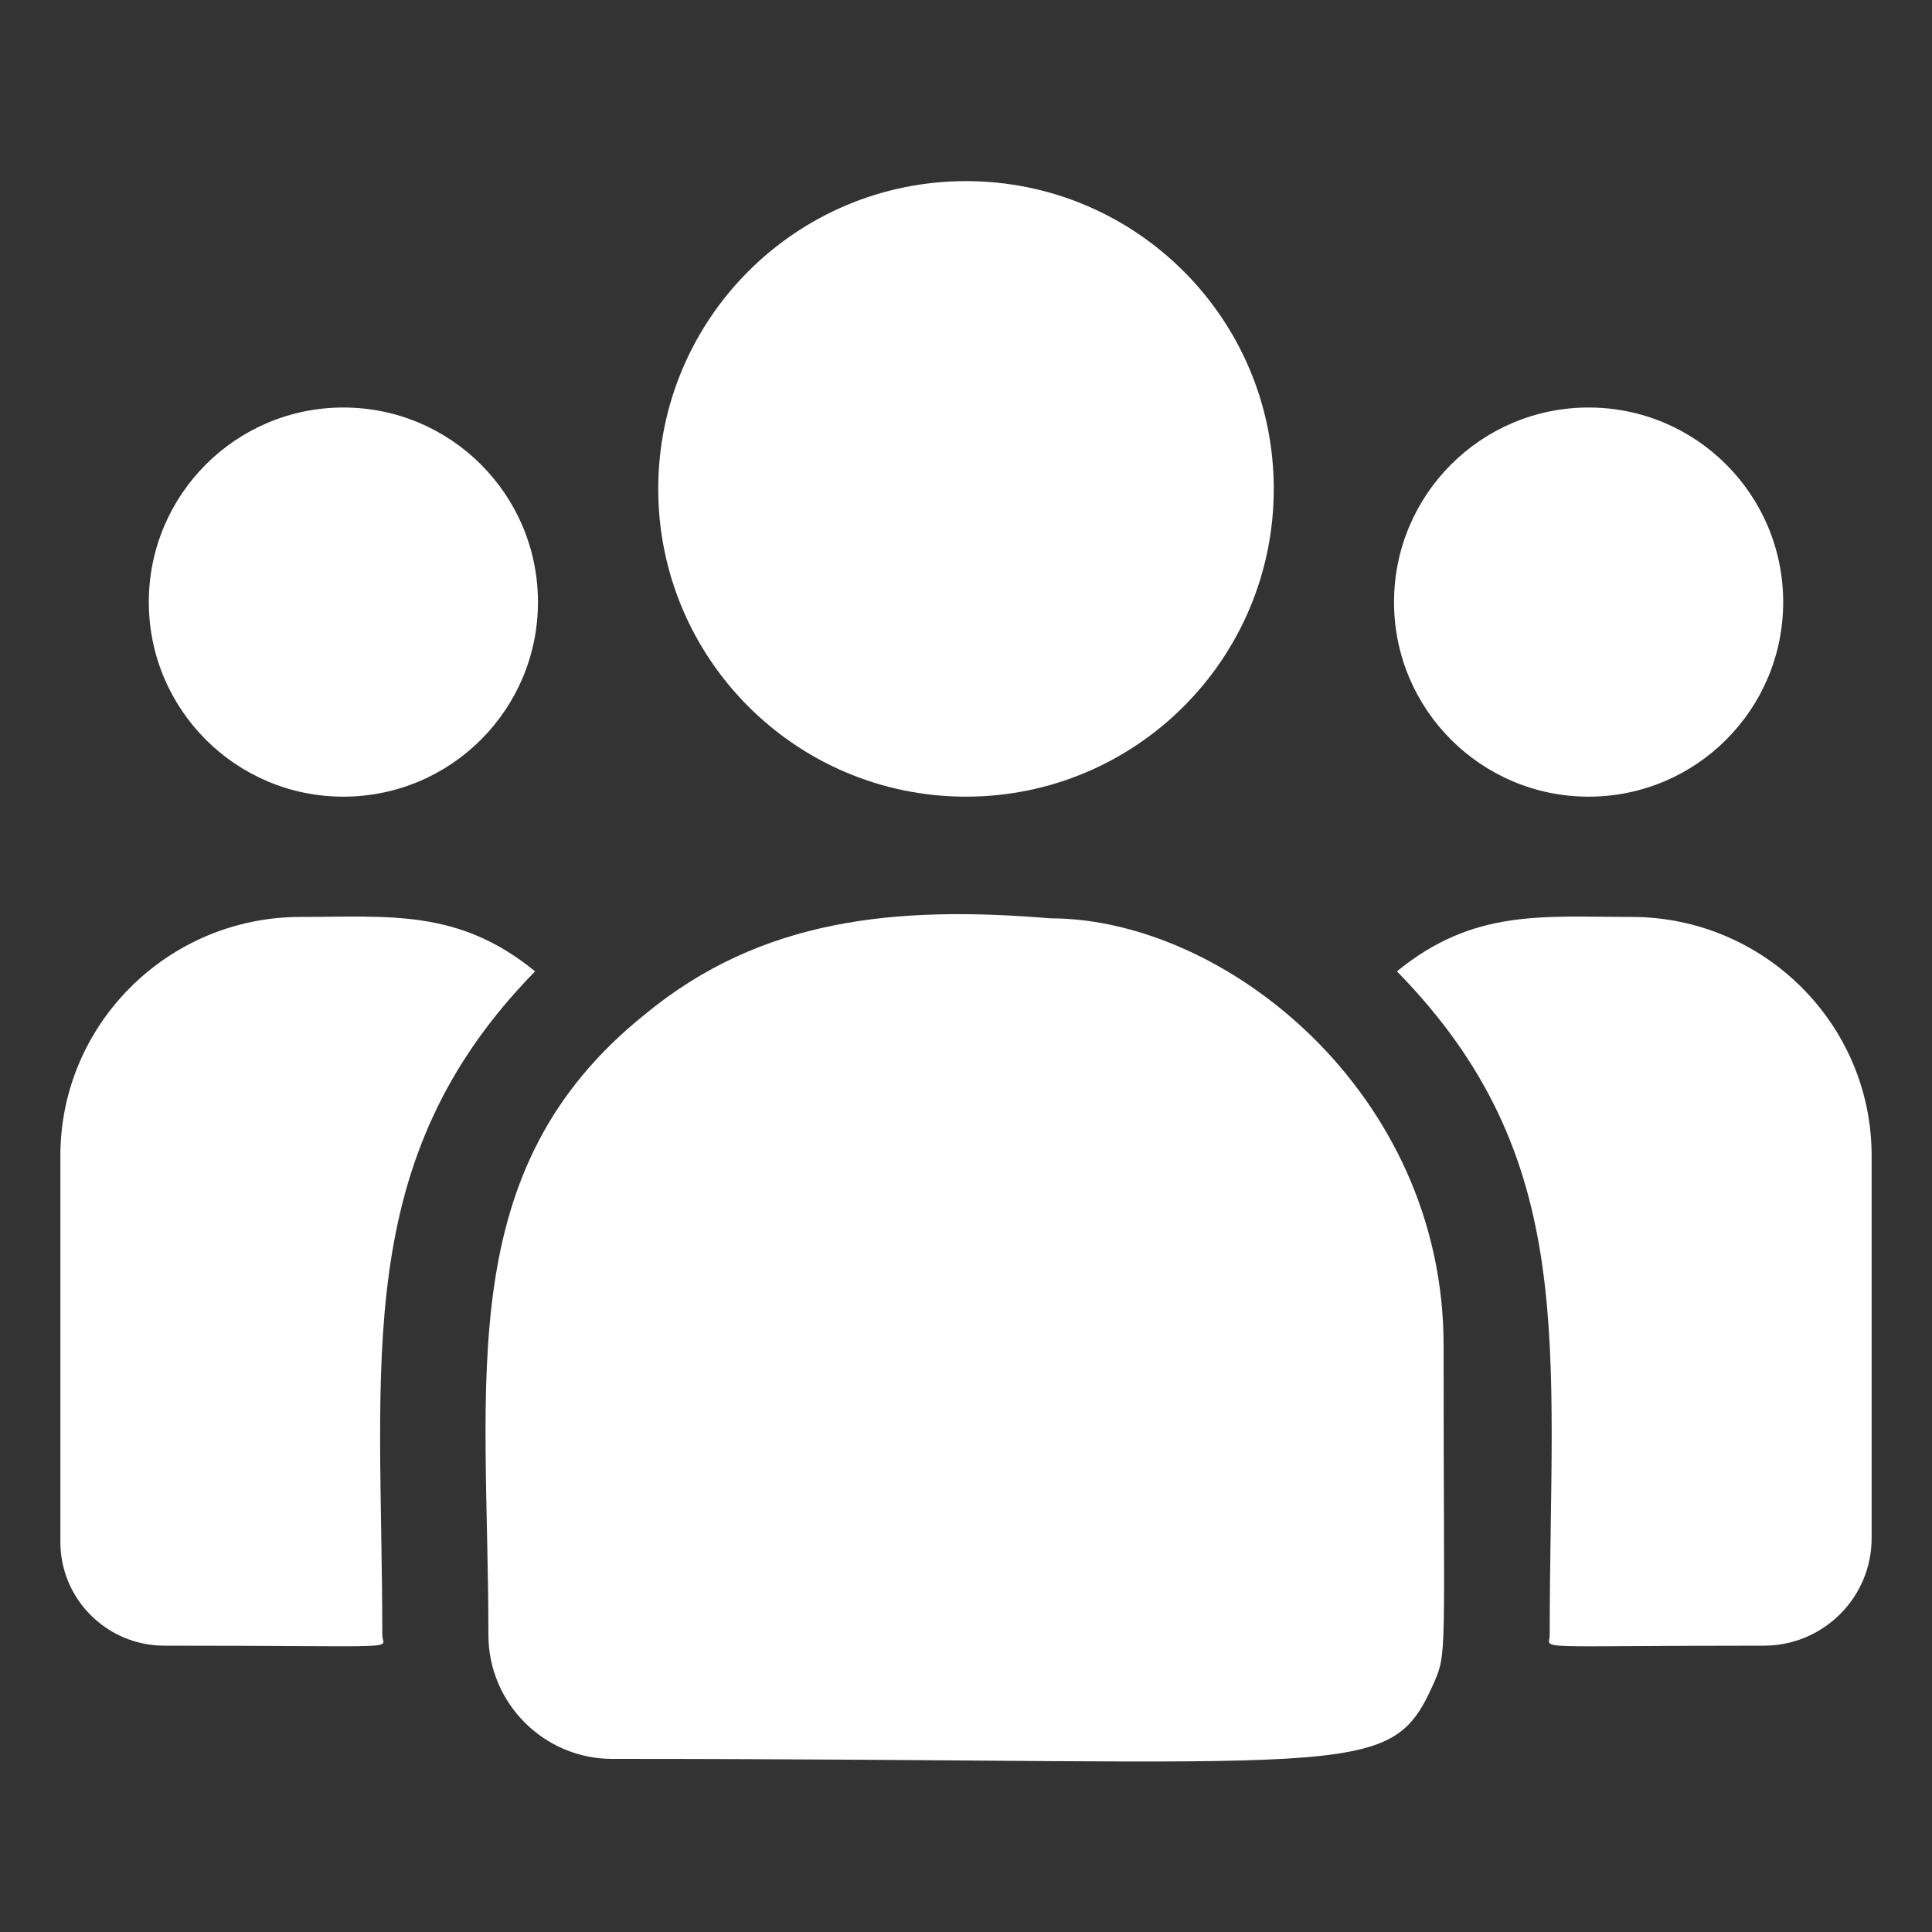
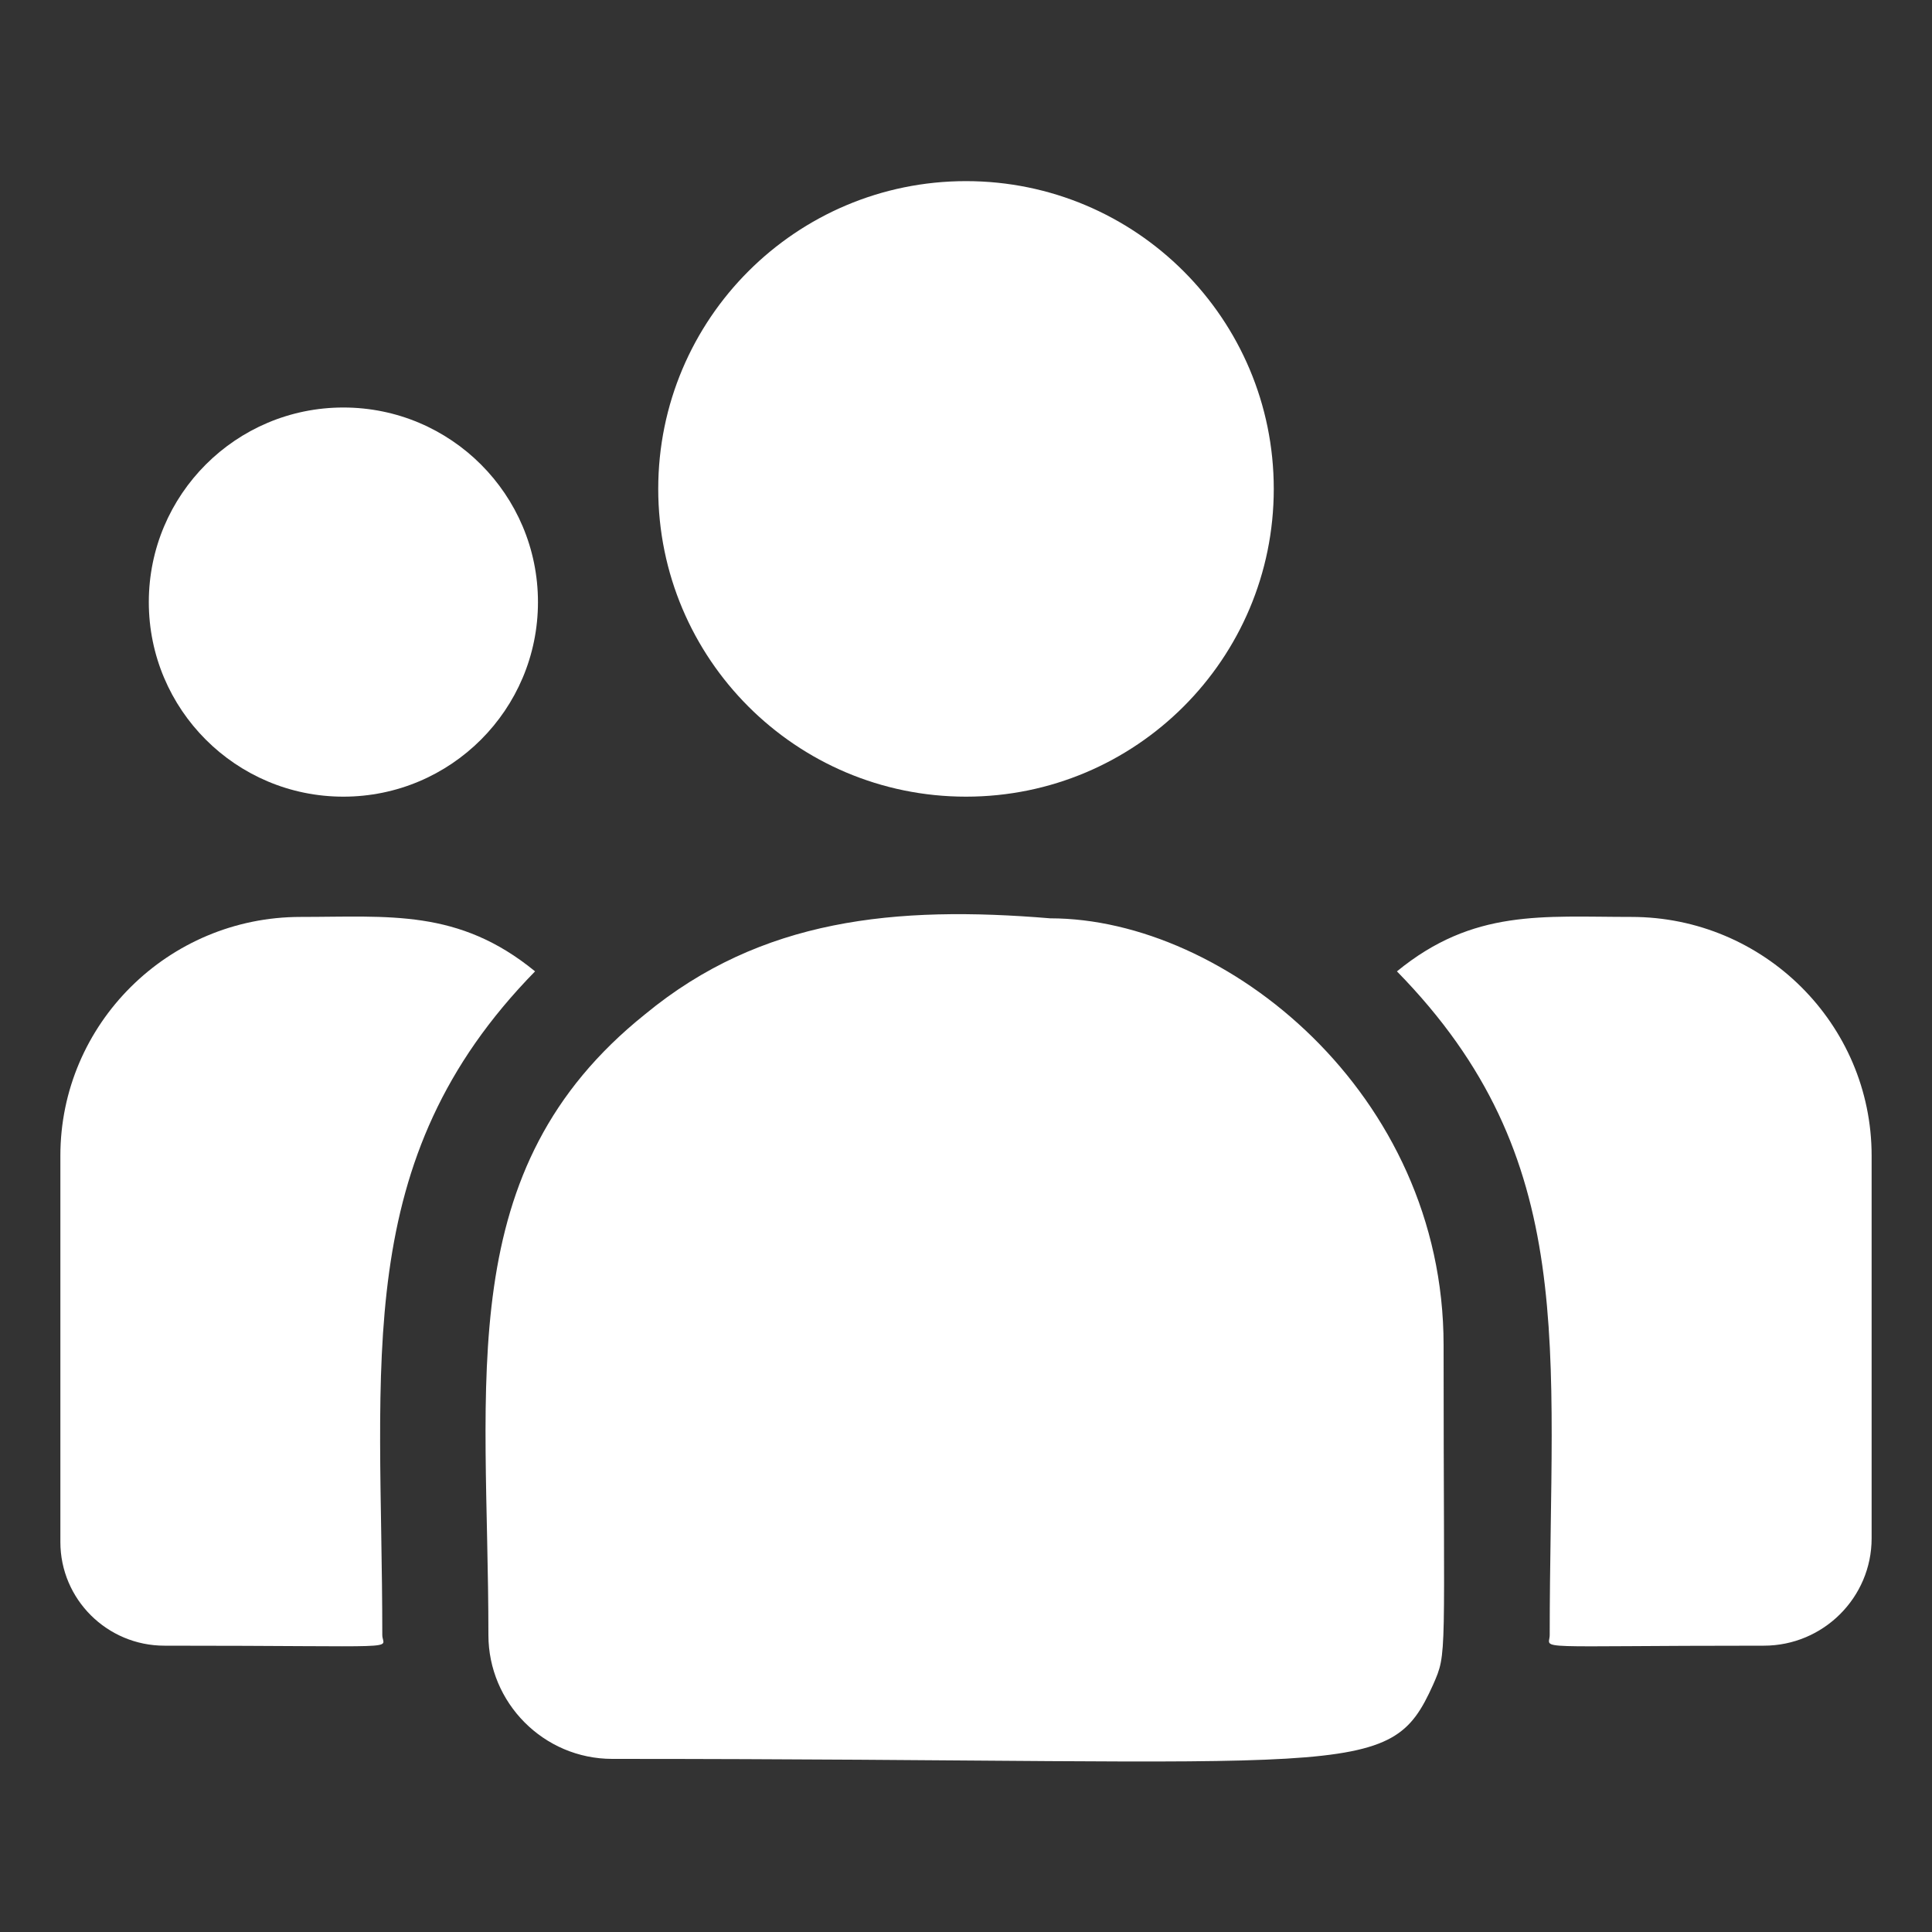
<svg xmlns="http://www.w3.org/2000/svg" width="40" height="40" viewBox="0 0 40 40" fill="none">
  <rect x="0" y="0" width="40" height="40" fill="#333333" stroke="none" />
-   <path d="M20 16.494C23.519 16.494 26.372 13.641 26.372 10.122C26.372 6.603 23.519 3.75 20 3.75C16.481 3.75 13.628 6.603 13.628 10.122C13.628 13.641 16.481 16.494 20 16.494Z" fill="white" />
-   <path d="M32.891 16.494C35.115 16.494 36.919 14.69 36.919 12.466C36.919 10.241 35.115 8.437 32.891 8.437C30.666 8.437 28.862 10.241 28.862 12.466C28.862 14.69 30.666 16.494 32.891 16.494Z" fill="white" />
+   <path d="M20 16.494C23.519 16.494 26.372 13.641 26.372 10.122C26.372 6.603 23.519 3.75 20 3.75C16.481 3.75 13.628 6.603 13.628 10.122C13.628 13.641 16.481 16.494 20 16.494" fill="white" />
  <path d="M7.109 16.494C9.334 16.494 11.138 14.69 11.138 12.466C11.138 10.241 9.334 8.437 7.109 8.437C4.885 8.437 3.081 10.241 3.081 12.466C3.081 14.69 4.885 16.494 7.109 16.494Z" fill="white" />
  <path d="M11.078 20.111C9.493 18.812 8.057 18.984 6.223 18.984C3.481 18.984 1.25 21.202 1.25 23.927V31.926C1.25 33.11 2.216 34.072 3.404 34.072C8.533 34.072 7.915 34.165 7.915 33.851C7.915 28.183 7.244 24.026 11.078 20.111Z" fill="white" />
  <path d="M21.744 19.013C18.541 18.746 15.758 19.016 13.357 20.998C9.339 24.216 10.112 28.55 10.112 33.851C10.112 35.253 11.253 36.416 12.677 36.416C28.137 36.416 28.753 36.914 29.669 34.884C29.97 34.198 29.888 34.416 29.888 27.848C29.888 22.631 25.371 19.013 21.744 19.013ZM33.777 18.984C31.933 18.984 30.505 18.814 28.922 20.111C32.728 23.997 32.085 27.87 32.085 33.851C32.085 34.167 31.572 34.072 36.519 34.072C37.749 34.072 38.75 33.075 38.75 31.85V23.927C38.75 21.202 36.519 18.984 33.777 18.984Z" fill="white" />
</svg>